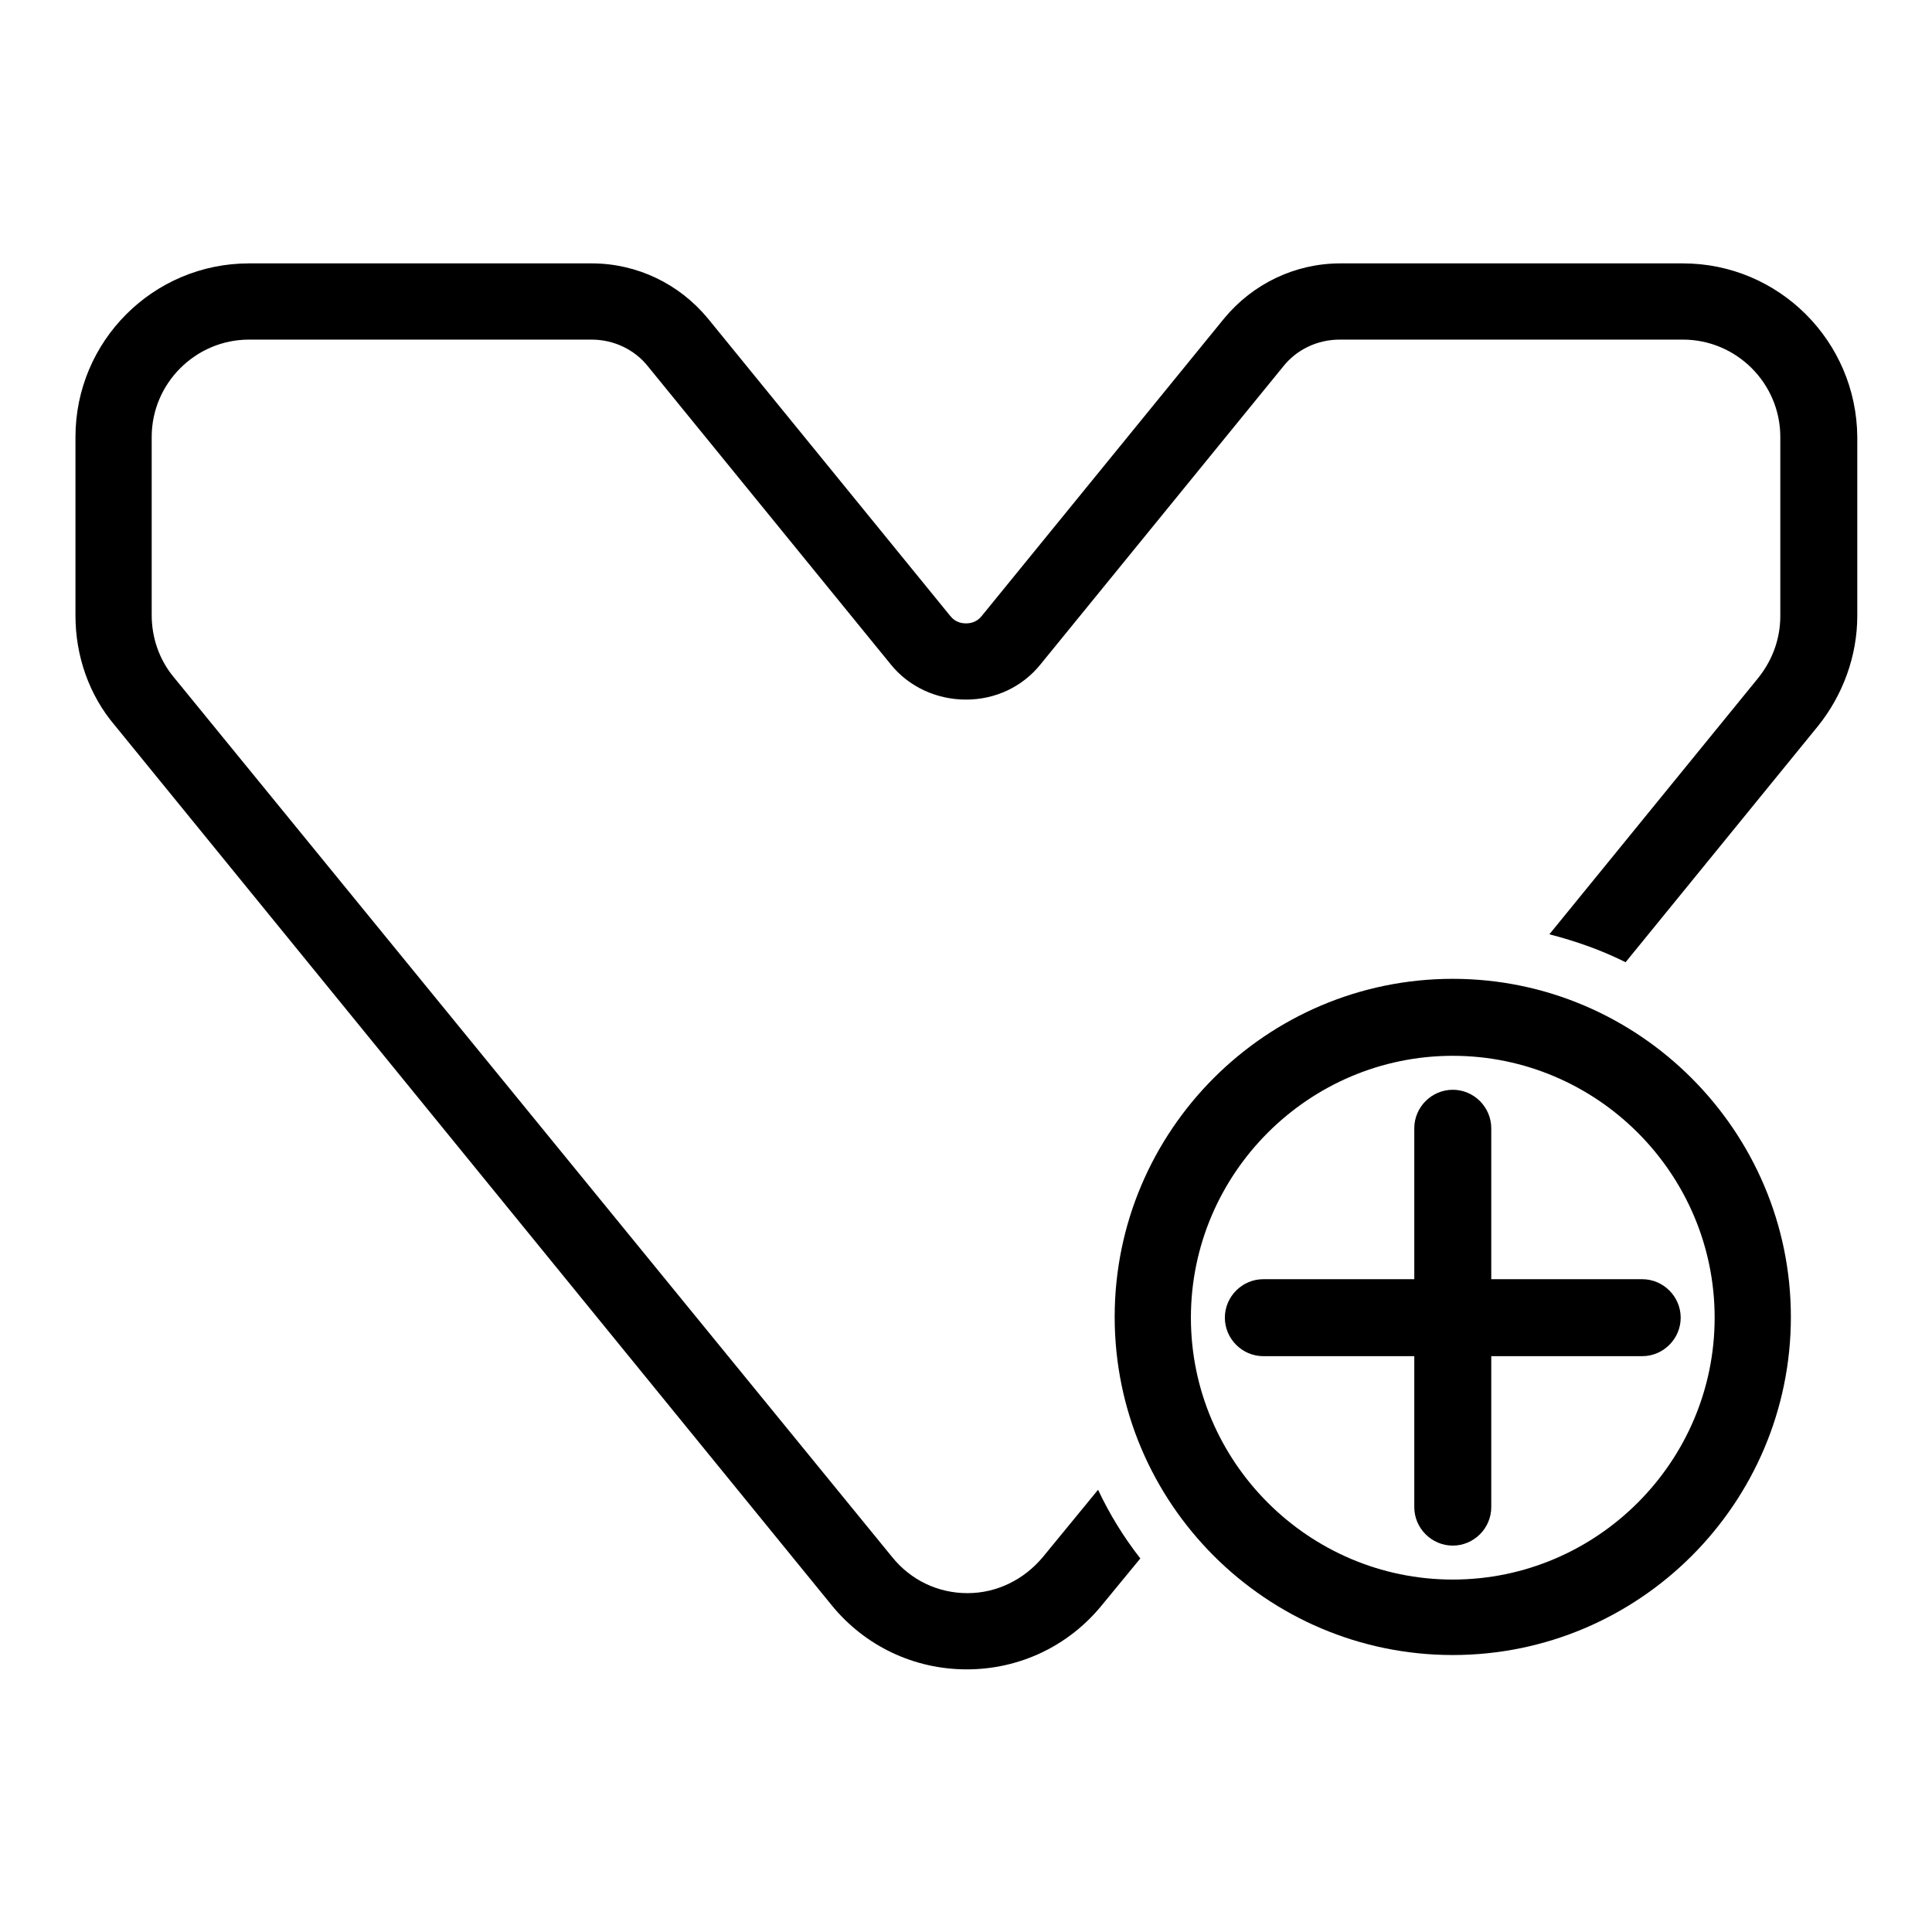
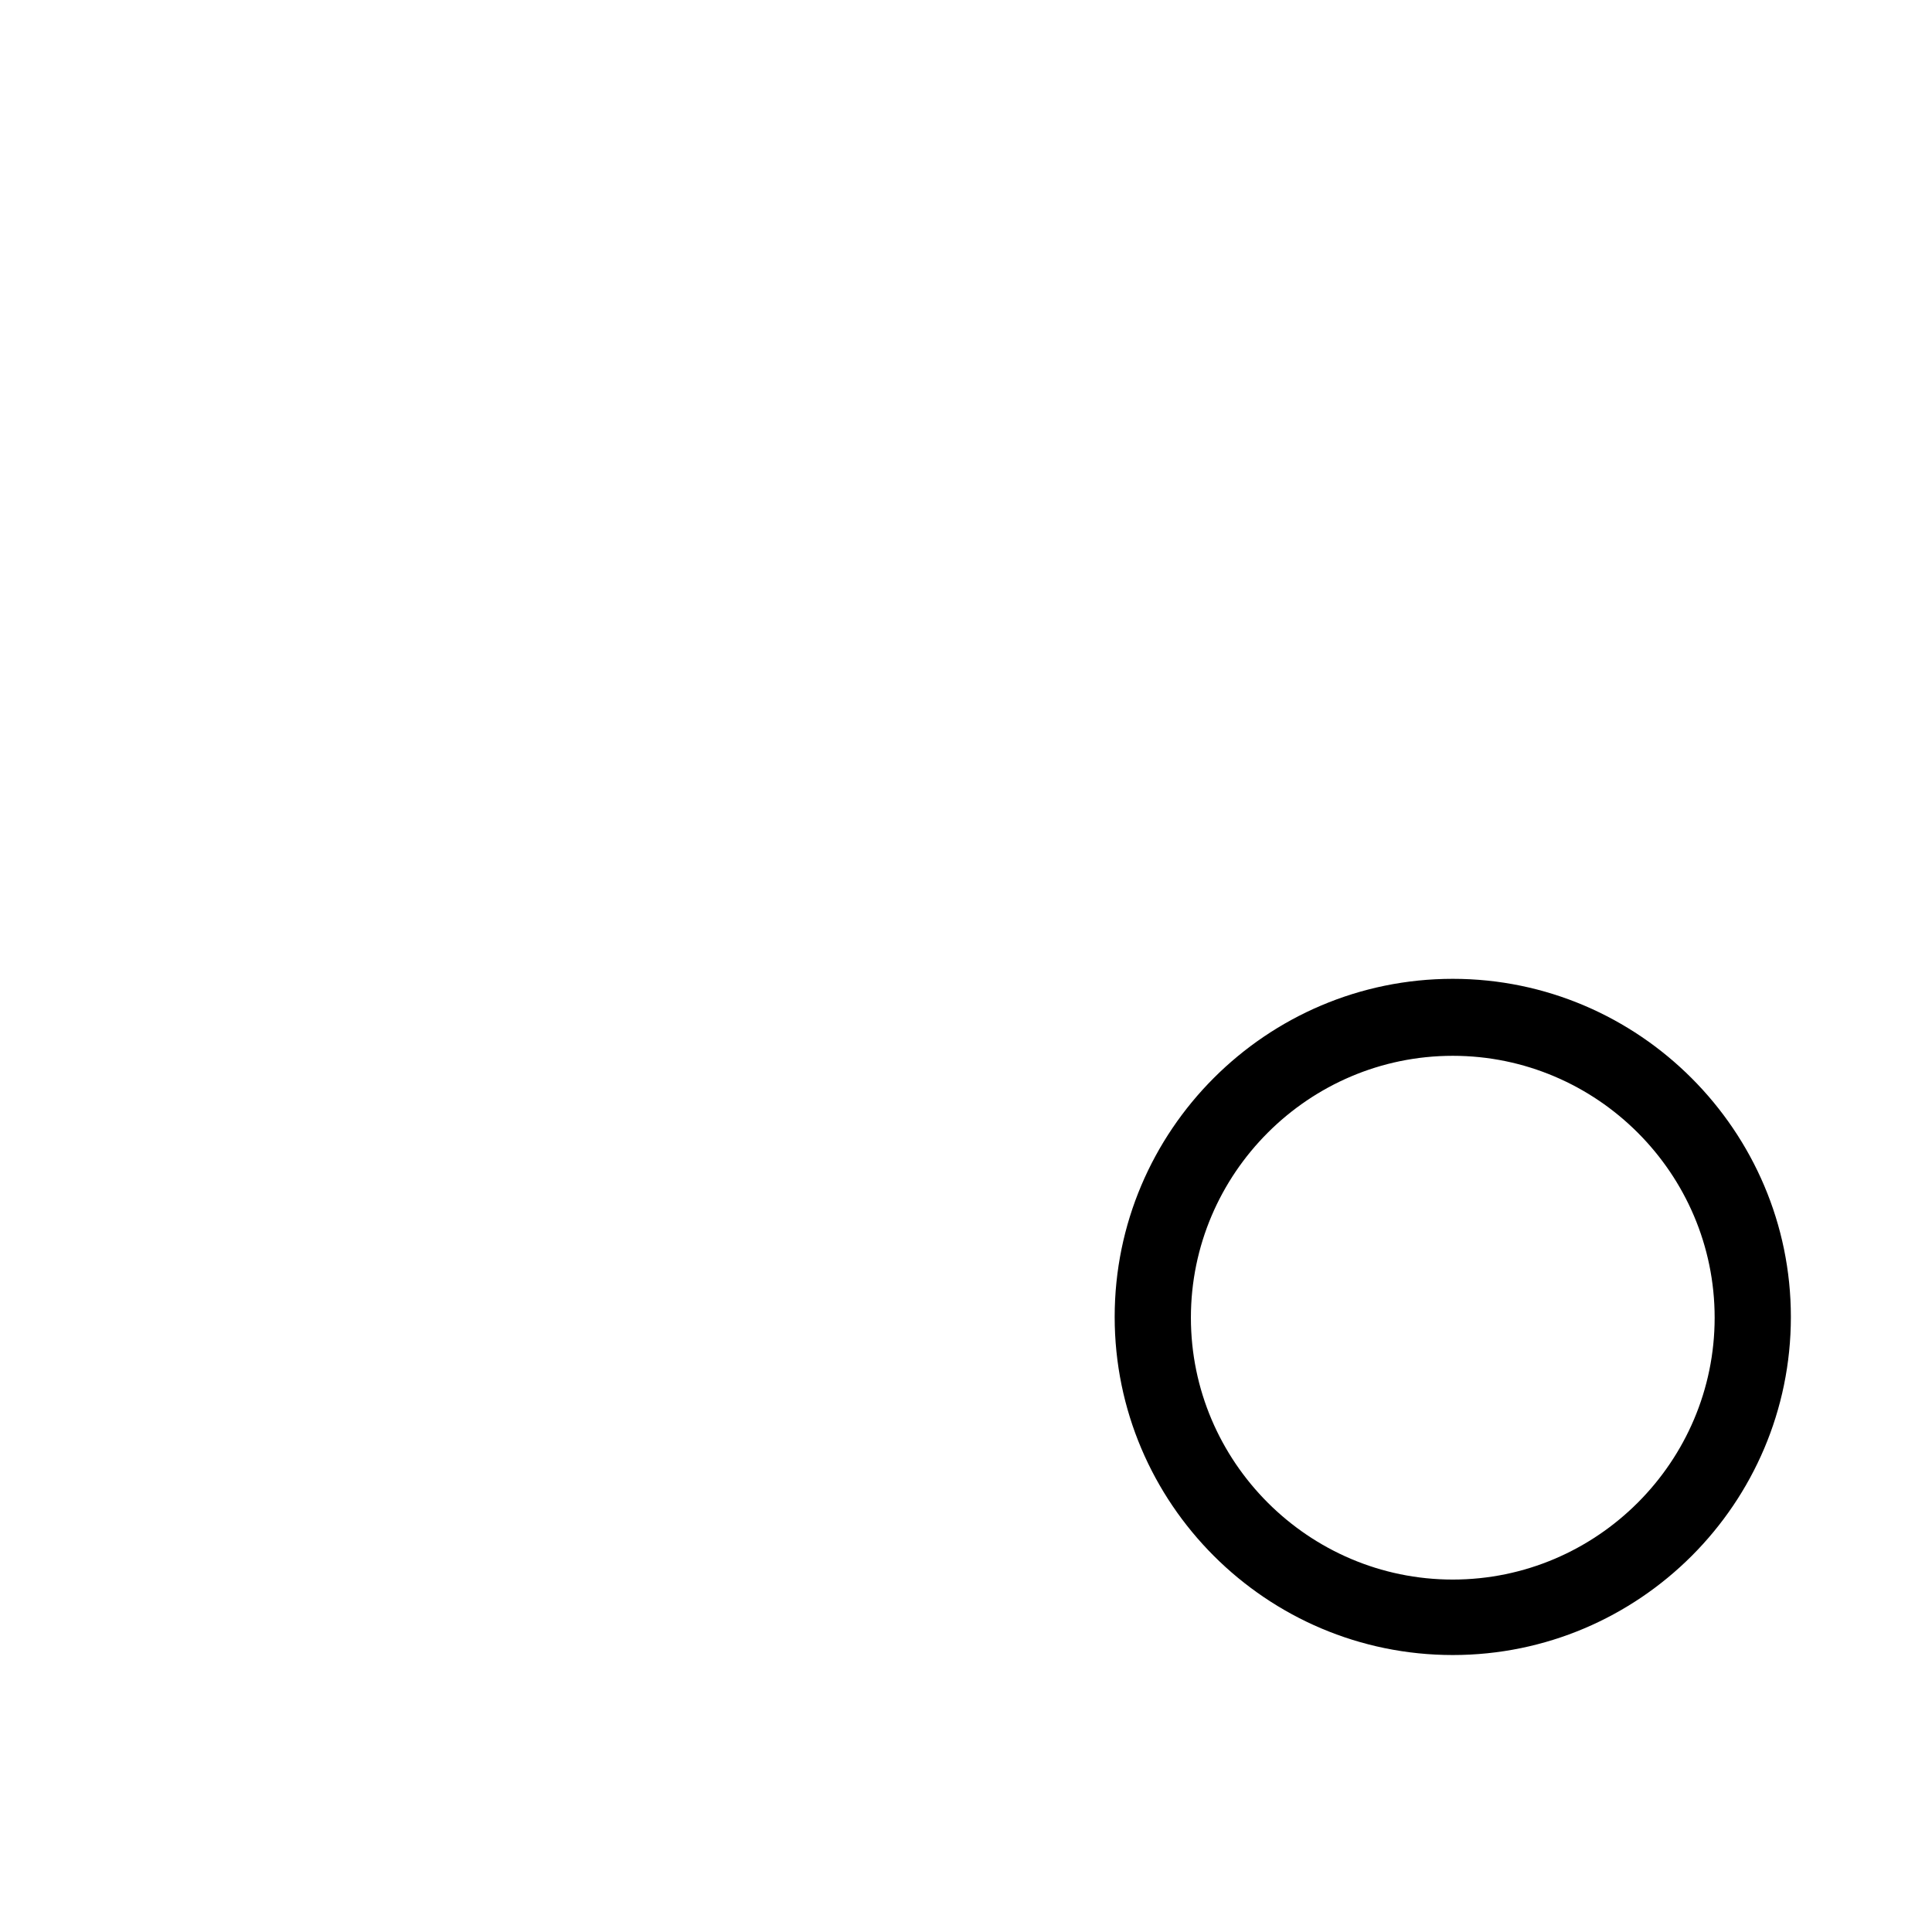
<svg xmlns="http://www.w3.org/2000/svg" version="1.1" x="0px" y="0px" viewBox="0 0 256 256" enable-background="new 0 0 256 256" xml:space="preserve">
  <g>
    <path fill="#000000" d="M192.5,129.7c-24.7,0-44.8,20.1-44.8,44.8c0,24.7,20.1,44.8,44.8,44.8c24.7,0,44.8-20.1,44.8-44.8 C237.3,149.9,217.2,129.7,192.5,129.7z M192.5,209.3c-19.1,0-34.7-15.6-34.7-34.7c0-19.1,15.6-34.7,34.7-34.7s34.7,15.6,34.7,34.7 C227.2,193.7,211.6,209.3,192.5,209.3z" />
-     <path fill="#000000" d="M223,34.9h-45.4c-6,0-11.6,2.7-15.4,7.3l-32.1,39.4c-0.7,0.9-1.6,1-2.1,1l0,0c-0.5,0-1.4-0.1-2.1-1 L93.8,42.2c-3.8-4.6-9.4-7.3-15.4-7.3H33c-12.7,0-23,10.3-23,23v23.7c0,5.3,1.8,10.5,5.2,14.5l95,116.6c4.4,5.4,10.9,8.5,17.9,8.5 h0c7,0,13.5-3.1,17.9-8.5l5.1-6.2c-2.2-2.8-4.1-5.9-5.6-9.1l-7.3,8.9c-2.5,3-6.1,4.8-10,4.8h0c-3.9,0-7.5-1.7-10-4.8L23,89.7 c-1.9-2.3-2.9-5.2-2.9-8.2V57.9C20.1,50.8,25.9,45,33,45h45.4c2.9,0,5.7,1.3,7.5,3.6L118,88c2.4,3,6.1,4.7,10,4.7h0 c3.9,0,7.5-1.7,9.9-4.7l32.1-39.4c1.8-2.3,4.6-3.6,7.5-3.6H223c7.1,0,12.9,5.8,12.9,12.9v23.7c0,3-1,5.8-2.9,8.2l-27.7,34 c3.5,0.9,6.9,2.1,10.1,3.7l25.5-31.3c3.3-4.1,5.2-9.3,5.2-14.6V57.9C246,45.2,235.7,34.9,223,34.9L223,34.9z" />
-     <path fill="#000000" d="M197.6,149.5c0-2.8-2.3-5.1-5.1-5.1c-2.8,0-5.1,2.3-5.1,5.1v20h-20c-2.8,0-5.1,2.3-5.1,5.1s2.3,5.1,5.1,5.1 h20v20c0,2.8,2.3,5.1,5.1,5.1c2.8,0,5.1-2.3,5.1-5.1v-20h20c2.8,0,5.1-2.3,5.1-5.1s-2.3-5.1-5.1-5.1h-20V149.5z" />
  </g>
</svg>